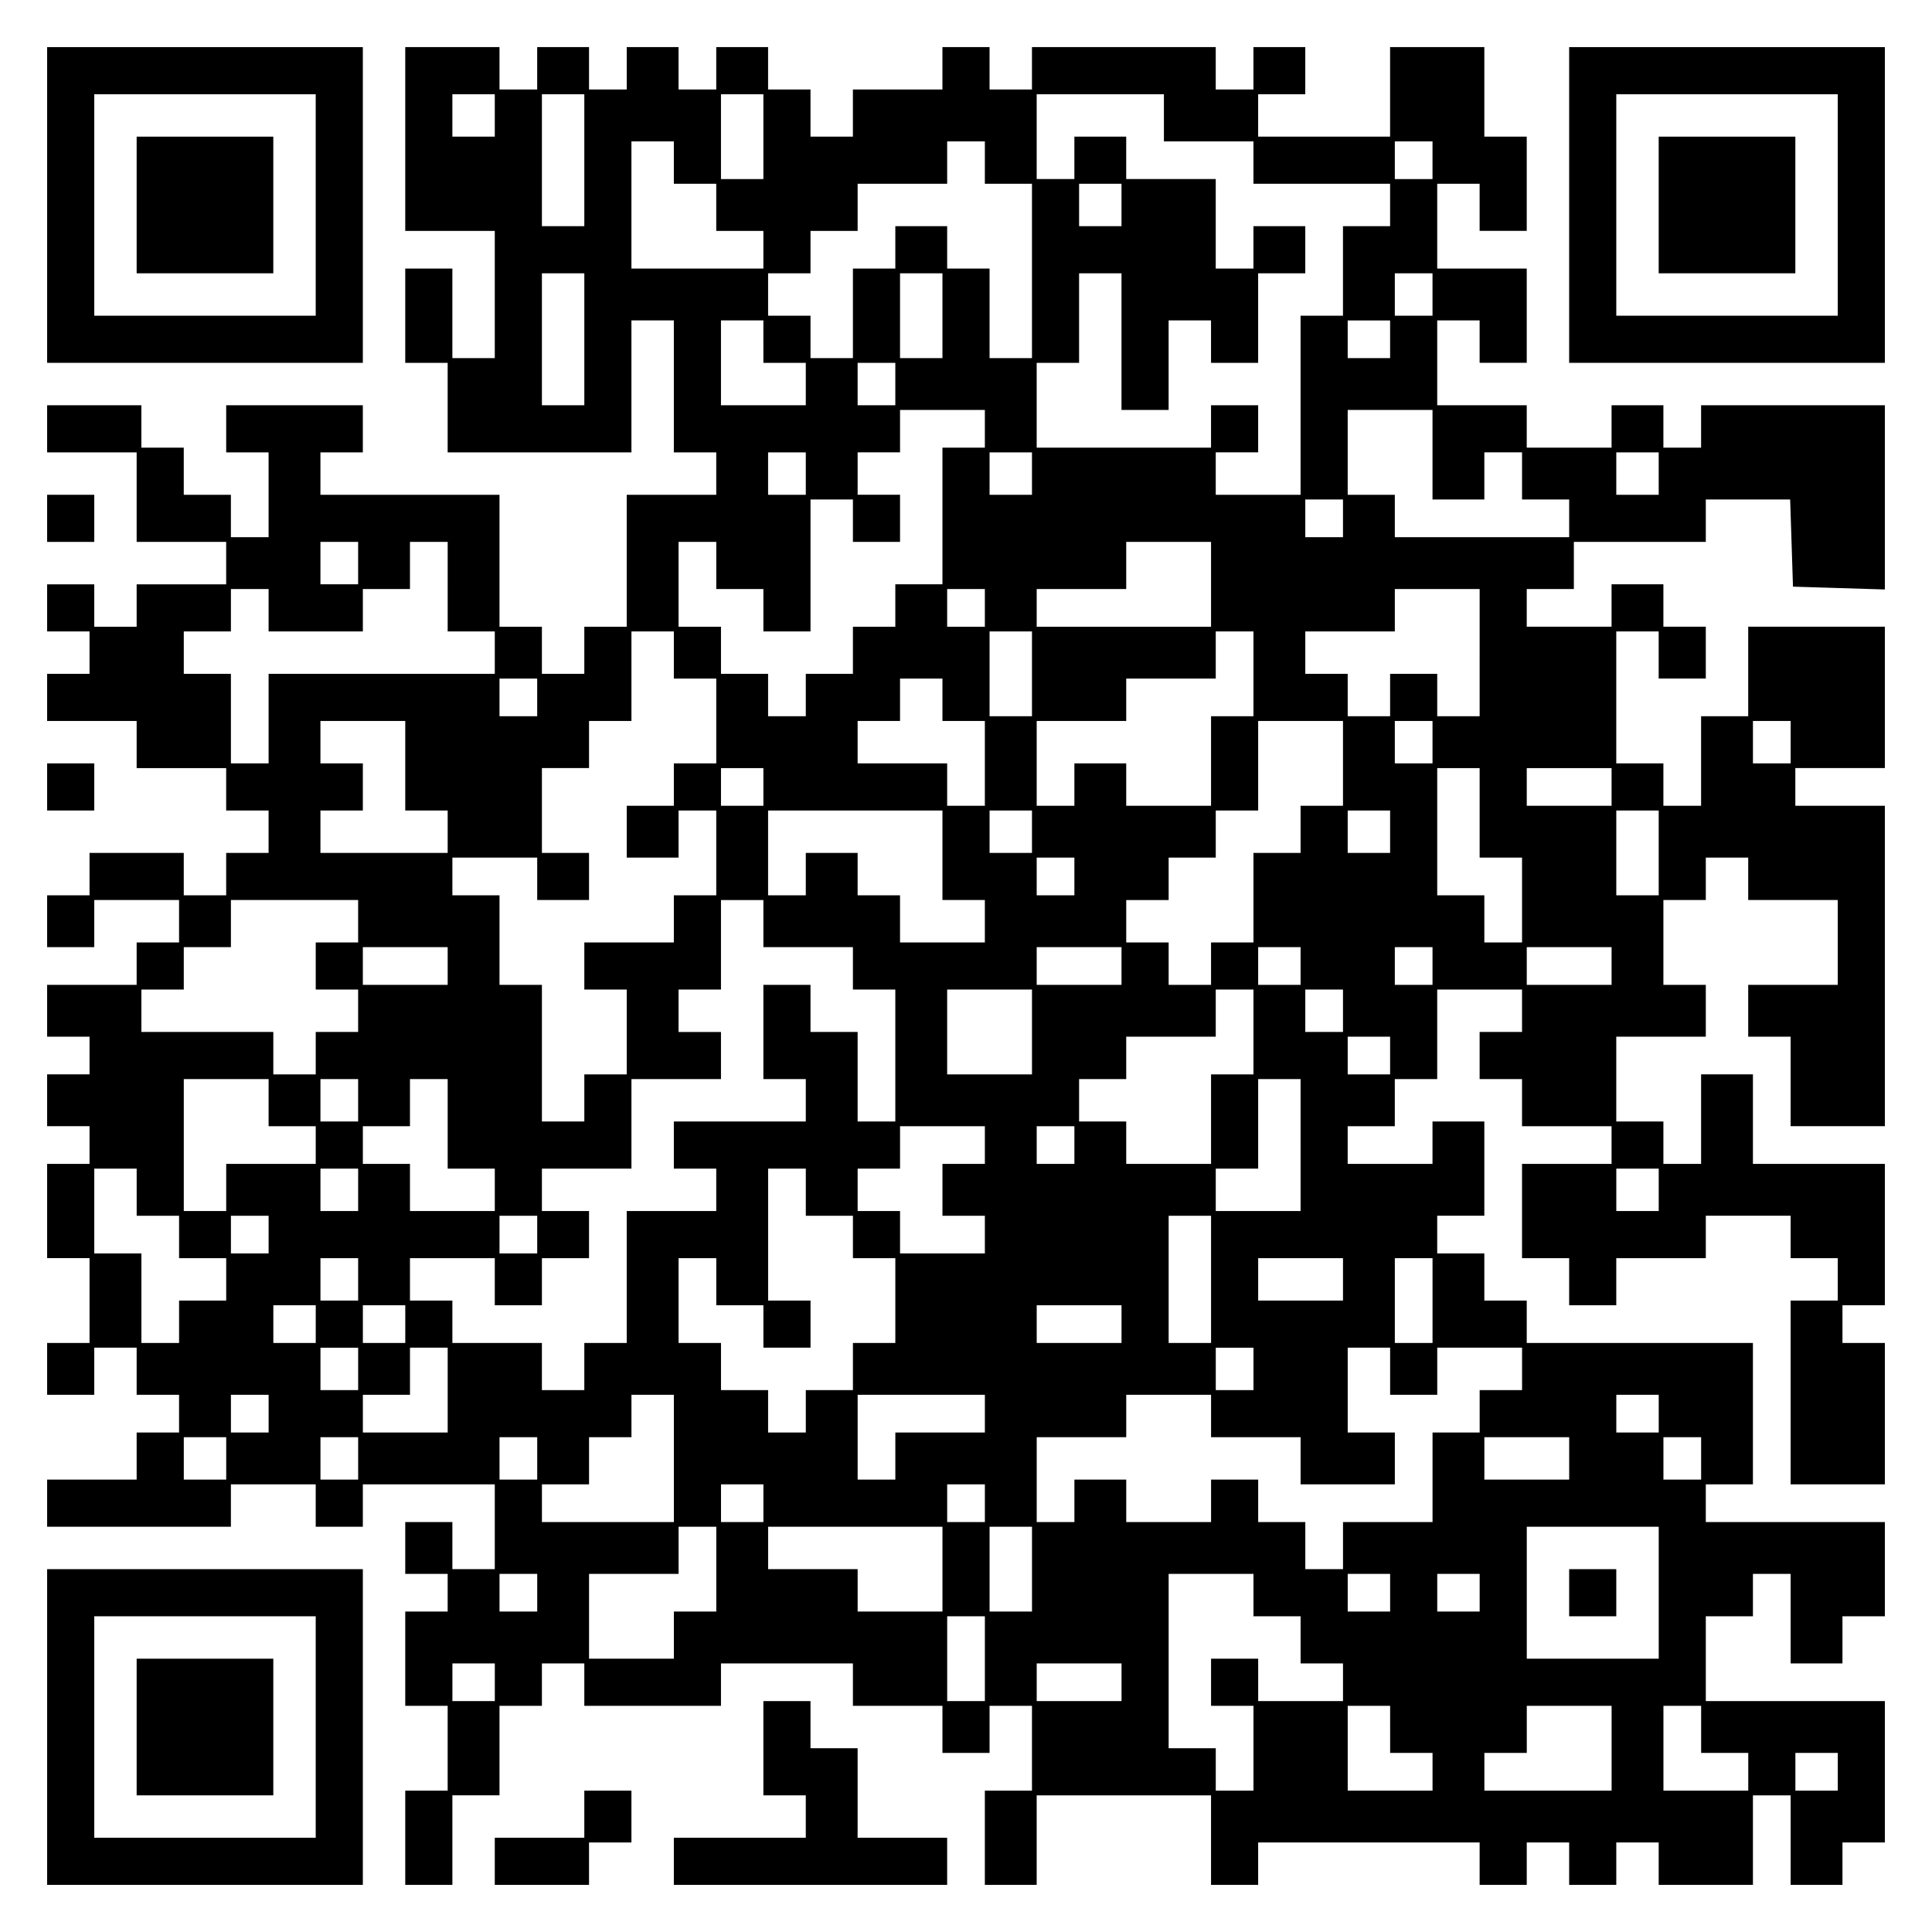
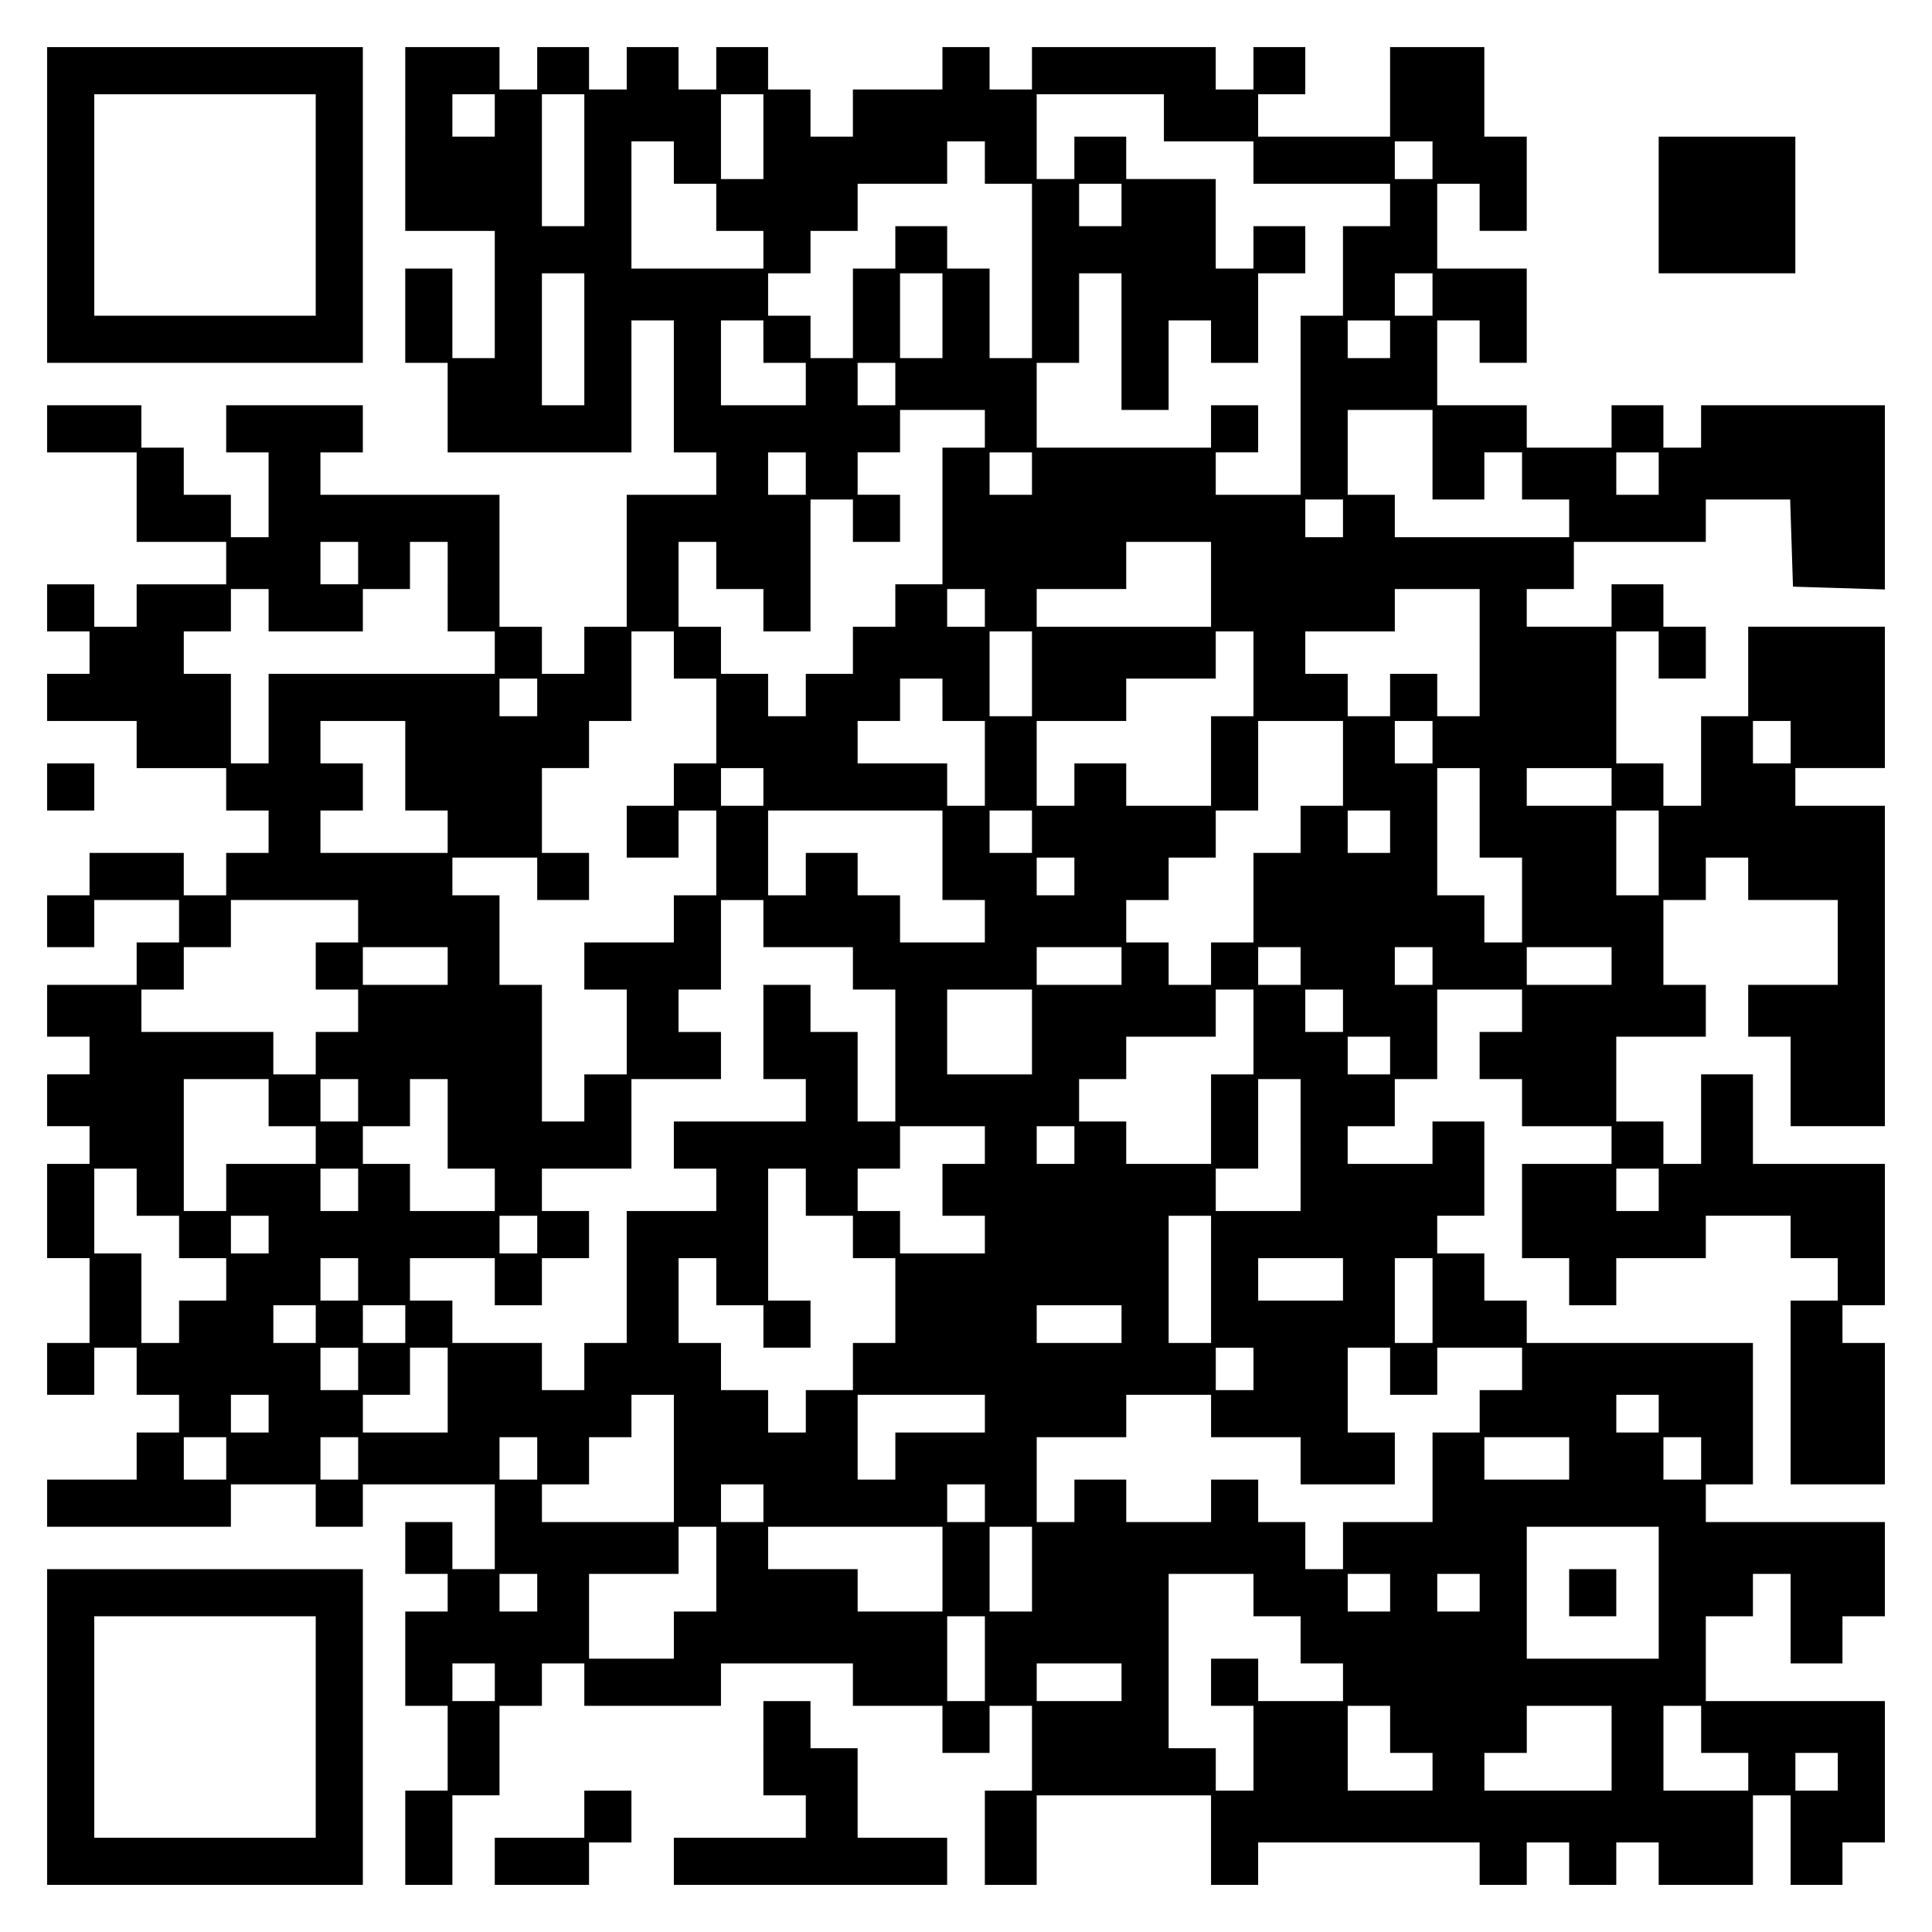
<svg xmlns="http://www.w3.org/2000/svg" version="1.0" width="100mm" height="100mm" viewBox="0 0 410 410" preserveAspectRatio="xMidYMid meet">
  <g transform="translate(0,410) scale(0.1,-0.1)" fill="#000000" stroke="none">
    <path d="M100 3665 l0 -335 335 0 335 0 0 335 0 335 -335 0 -335 0 0 -335z m570 0 l0 -235 -235 0 -235 0 0 235 0 235 235 0 235 0 0 -235z" />
-     <path d="M290 3665 l0 -145 145 0 145 0 0 145 0 145 -145 0 -145 0 0 -145z" />
    <path d="M860 3805 l0 -195 95 0 95 0 0 -135 0 -135 -45 0 -45 0 0 95 0 95 -50 0 -50 0 0 -100 0 -100 45 0 45 0 0 -95 0 -95 195 0 195 0 0 140 0 140 45 0 45 0 0 -140 0 -140 45 0 45 0 0 -45 0 -45 -95 0 -95 0 0 -140 0 -140 -45 0 -45 0 0 -50 0 -50 -45 0 -45 0 0 50 0 50 -45 0 -45 0 0 140 0 140 -190 0 -190 0 0 45 0 45 45 0 45 0 0 50 0 50 -145 0 -145 0 0 -50 0 -50 45 0 45 0 0 -90 0 -90 -40 0 -40 0 0 45 0 45 -50 0 -50 0 0 50 0 50 -45 0 -45 0 0 45 0 45 -100 0 -100 0 0 -50 0 -50 95 0 95 0 0 -95 0 -95 95 0 95 0 0 -45 0 -45 -95 0 -95 0 0 -45 0 -45 -45 0 -45 0 0 45 0 45 -50 0 -50 0 0 -50 0 -50 45 0 45 0 0 -45 0 -45 -45 0 -45 0 0 -50 0 -50 95 0 95 0 0 -50 0 -50 95 0 95 0 0 -45 0 -45 45 0 45 0 0 -45 0 -45 -45 0 -45 0 0 -45 0 -45 -45 0 -45 0 0 45 0 45 -100 0 -100 0 0 -45 0 -45 -45 0 -45 0 0 -55 0 -55 50 0 50 0 0 50 0 50 90 0 90 0 0 -45 0 -45 -45 0 -45 0 0 -45 0 -45 -95 0 -95 0 0 -55 0 -55 45 0 45 0 0 -40 0 -40 -45 0 -45 0 0 -55 0 -55 45 0 45 0 0 -40 0 -40 -45 0 -45 0 0 -100 0 -100 45 0 45 0 0 -90 0 -90 -45 0 -45 0 0 -55 0 -55 50 0 50 0 0 50 0 50 45 0 45 0 0 -50 0 -50 45 0 45 0 0 -40 0 -40 -45 0 -45 0 0 -50 0 -50 -95 0 -95 0 0 -50 0 -50 195 0 195 0 0 45 0 45 90 0 90 0 0 -45 0 -45 50 0 50 0 0 45 0 45 140 0 140 0 0 -90 0 -90 -45 0 -45 0 0 50 0 50 -50 0 -50 0 0 -55 0 -55 45 0 45 0 0 -40 0 -40 -45 0 -45 0 0 -100 0 -100 45 0 45 0 0 -90 0 -90 -45 0 -45 0 0 -100 0 -100 50 0 50 0 0 95 0 95 50 0 50 0 0 95 0 95 45 0 45 0 0 45 0 45 45 0 45 0 0 -45 0 -45 145 0 145 0 0 45 0 45 140 0 140 0 0 -45 0 -45 95 0 95 0 0 -50 0 -50 50 0 50 0 0 50 0 50 45 0 45 0 0 -90 0 -90 -50 0 -50 0 0 -100 0 -100 55 0 55 0 0 95 0 95 185 0 185 0 0 -95 0 -95 50 0 50 0 0 45 0 45 235 0 235 0 0 -45 0 -45 50 0 50 0 0 45 0 45 45 0 45 0 0 -45 0 -45 50 0 50 0 0 45 0 45 45 0 45 0 0 -45 0 -45 100 0 100 0 0 95 0 95 40 0 40 0 0 -95 0 -95 55 0 55 0 0 45 0 45 45 0 45 0 0 150 0 150 -190 0 -190 0 0 90 0 90 50 0 50 0 0 45 0 45 40 0 40 0 0 -95 0 -95 55 0 55 0 0 50 0 50 45 0 45 0 0 100 0 100 -190 0 -190 0 0 40 0 40 50 0 50 0 0 150 0 150 -240 0 -240 0 0 45 0 45 -45 0 -45 0 0 50 0 50 -50 0 -50 0 0 40 0 40 50 0 50 0 0 100 0 100 -55 0 -55 0 0 -45 0 -45 -90 0 -90 0 0 40 0 40 50 0 50 0 0 50 0 50 45 0 45 0 0 95 0 95 90 0 90 0 0 -45 0 -45 -45 0 -45 0 0 -50 0 -50 45 0 45 0 0 -50 0 -50 95 0 95 0 0 -40 0 -40 -95 0 -95 0 0 -100 0 -100 50 0 50 0 0 -50 0 -50 50 0 50 0 0 50 0 50 95 0 95 0 0 45 0 45 90 0 90 0 0 -45 0 -45 50 0 50 0 0 -45 0 -45 -50 0 -50 0 0 -195 0 -195 100 0 100 0 0 150 0 150 -45 0 -45 0 0 40 0 40 45 0 45 0 0 150 0 150 -140 0 -140 0 0 95 0 95 -55 0 -55 0 0 -95 0 -95 -40 0 -40 0 0 45 0 45 -50 0 -50 0 0 90 0 90 95 0 95 0 0 55 0 55 -45 0 -45 0 0 90 0 90 45 0 45 0 0 45 0 45 45 0 45 0 0 -45 0 -45 95 0 95 0 0 -90 0 -90 -95 0 -95 0 0 -55 0 -55 45 0 45 0 0 -95 0 -95 100 0 100 0 0 340 0 340 -95 0 -95 0 0 40 0 40 95 0 95 0 0 150 0 150 -145 0 -145 0 0 -95 0 -95 -50 0 -50 0 0 -95 0 -95 -40 0 -40 0 0 45 0 45 -50 0 -50 0 0 140 0 140 45 0 45 0 0 -50 0 -50 50 0 50 0 0 55 0 55 -45 0 -45 0 0 45 0 45 -55 0 -55 0 0 -45 0 -45 -90 0 -90 0 0 40 0 40 50 0 50 0 0 50 0 50 140 0 140 0 0 45 0 45 90 0 89 0 3 -92 3 -93 98 -3 97 -3 0 196 0 195 -195 0 -195 0 0 -45 0 -45 -40 0 -40 0 0 45 0 45 -55 0 -55 0 0 -45 0 -45 -90 0 -90 0 0 45 0 45 -95 0 -95 0 0 90 0 90 45 0 45 0 0 -45 0 -45 50 0 50 0 0 100 0 100 -95 0 -95 0 0 90 0 90 45 0 45 0 0 -50 0 -50 50 0 50 0 0 100 0 100 -45 0 -45 0 0 95 0 95 -100 0 -100 0 0 -95 0 -95 -140 0 -140 0 0 45 0 45 50 0 50 0 0 50 0 50 -55 0 -55 0 0 -45 0 -45 -40 0 -40 0 0 45 0 45 -195 0 -195 0 0 -45 0 -45 -45 0 -45 0 0 45 0 45 -50 0 -50 0 0 -45 0 -45 -95 0 -95 0 0 -50 0 -50 -45 0 -45 0 0 50 0 50 -45 0 -45 0 0 45 0 45 -55 0 -55 0 0 -45 0 -45 -40 0 -40 0 0 45 0 45 -55 0 -55 0 0 -45 0 -45 -40 0 -40 0 0 45 0 45 -55 0 -55 0 0 -45 0 -45 -40 0 -40 0 0 45 0 45 -100 0 -100 0 0 -195z m190 50 l0 -45 -45 0 -45 0 0 45 0 45 45 0 45 0 0 -45z m190 -95 l0 -140 -45 0 -45 0 0 140 0 140 45 0 45 0 0 -140z m380 50 l0 -90 -45 0 -45 0 0 90 0 90 45 0 45 0 0 -90z m850 40 l0 -50 95 0 95 0 0 -45 0 -45 145 0 145 0 0 -45 0 -45 -50 0 -50 0 0 -95 0 -95 -45 0 -45 0 0 -190 0 -190 -90 0 -90 0 0 45 0 45 45 0 45 0 0 50 0 50 -50 0 -50 0 0 -45 0 -45 -185 0 -185 0 0 90 0 90 45 0 45 0 0 95 0 95 45 0 45 0 0 -145 0 -145 50 0 50 0 0 95 0 95 45 0 45 0 0 -45 0 -45 50 0 50 0 0 95 0 95 50 0 50 0 0 50 0 50 -55 0 -55 0 0 -45 0 -45 -40 0 -40 0 0 95 0 95 -95 0 -95 0 0 45 0 45 -55 0 -55 0 0 -45 0 -45 -40 0 -40 0 0 90 0 90 135 0 135 0 0 -50z m-1040 -95 l0 -45 45 0 45 0 0 -50 0 -50 50 0 50 0 0 -40 0 -40 -140 0 -140 0 0 135 0 135 45 0 45 0 0 -45z m660 0 l0 -45 50 0 50 0 0 -185 0 -185 -45 0 -45 0 0 95 0 95 -45 0 -45 0 0 45 0 45 -55 0 -55 0 0 -45 0 -45 -45 0 -45 0 0 -95 0 -95 -45 0 -45 0 0 45 0 45 -45 0 -45 0 0 45 0 45 45 0 45 0 0 45 0 45 50 0 50 0 0 50 0 50 95 0 95 0 0 45 0 45 40 0 40 0 0 -45z m950 5 l0 -40 -40 0 -40 0 0 40 0 40 40 0 40 0 0 -40z m-660 -95 l0 -45 -45 0 -45 0 0 45 0 45 45 0 45 0 0 -45z m-1140 -285 l0 -140 -45 0 -45 0 0 140 0 140 45 0 45 0 0 -140z m760 50 l0 -90 -45 0 -45 0 0 90 0 90 45 0 45 0 0 -90z m1040 45 l0 -45 -40 0 -40 0 0 45 0 45 40 0 40 0 0 -45z m-1420 -100 l0 -45 45 0 45 0 0 -45 0 -45 -90 0 -90 0 0 90 0 90 45 0 45 0 0 -45z m1330 5 l0 -40 -45 0 -45 0 0 40 0 40 45 0 45 0 0 -40z m-1050 -95 l0 -45 -40 0 -40 0 0 45 0 45 40 0 40 0 0 -45z m190 -95 l0 -40 -45 0 -45 0 0 -145 0 -145 -50 0 -50 0 0 -45 0 -45 -45 0 -45 0 0 -50 0 -50 -50 0 -50 0 0 -45 0 -45 -40 0 -40 0 0 45 0 45 -50 0 -50 0 0 50 0 50 -45 0 -45 0 0 90 0 90 40 0 40 0 0 -50 0 -50 50 0 50 0 0 -45 0 -45 50 0 50 0 0 140 0 140 45 0 45 0 0 -45 0 -45 50 0 50 0 0 50 0 50 -45 0 -45 0 0 45 0 45 45 0 45 0 0 45 0 45 90 0 90 0 0 -40z m950 -55 l0 -95 55 0 55 0 0 50 0 50 40 0 40 0 0 -50 0 -50 50 0 50 0 0 -40 0 -40 -185 0 -185 0 0 45 0 45 -50 0 -50 0 0 90 0 90 90 0 90 0 0 -95z m-1330 -40 l0 -45 -40 0 -40 0 0 45 0 45 40 0 40 0 0 -45z m480 0 l0 -45 -45 0 -45 0 0 45 0 45 45 0 45 0 0 -45z m1330 0 l0 -45 -45 0 -45 0 0 45 0 45 45 0 45 0 0 -45z m-670 -95 l0 -40 -40 0 -40 0 0 40 0 40 40 0 40 0 0 -40z m-2090 -95 l0 -45 -40 0 -40 0 0 45 0 45 40 0 40 0 0 -45z m190 -50 l0 -95 50 0 50 0 0 -45 0 -45 -240 0 -240 0 0 -95 0 -95 -40 0 -40 0 0 95 0 95 -50 0 -50 0 0 45 0 45 50 0 50 0 0 45 0 45 40 0 40 0 0 -45 0 -45 100 0 100 0 0 45 0 45 50 0 50 0 0 50 0 50 40 0 40 0 0 -95z m1620 5 l0 -90 -185 0 -185 0 0 40 0 40 95 0 95 0 0 50 0 50 90 0 90 0 0 -90z m-480 -50 l0 -40 -40 0 -40 0 0 40 0 40 40 0 40 0 0 -40z m1050 -95 l0 -135 -45 0 -45 0 0 45 0 45 -50 0 -50 0 0 -45 0 -45 -45 0 -45 0 0 45 0 45 -45 0 -45 0 0 45 0 45 95 0 95 0 0 45 0 45 90 0 90 0 0 -135z m-1710 -5 l0 -50 45 0 45 0 0 -90 0 -90 -45 0 -45 0 0 -45 0 -45 -50 0 -50 0 0 -55 0 -55 55 0 55 0 0 50 0 50 40 0 40 0 0 -90 0 -90 -45 0 -45 0 0 -50 0 -50 -95 0 -95 0 0 -50 0 -50 45 0 45 0 0 -90 0 -90 -45 0 -45 0 0 -50 0 -50 -45 0 -45 0 0 145 0 145 -45 0 -45 0 0 95 0 95 -50 0 -50 0 0 40 0 40 90 0 90 0 0 -45 0 -45 55 0 55 0 0 50 0 50 -50 0 -50 0 0 90 0 90 50 0 50 0 0 50 0 50 45 0 45 0 0 95 0 95 45 0 45 0 0 -50z m760 -40 l0 -90 -45 0 -45 0 0 90 0 90 45 0 45 0 0 -90z m470 0 l0 -90 -45 0 -45 0 0 -95 0 -95 -90 0 -90 0 0 45 0 45 -55 0 -55 0 0 -45 0 -45 -40 0 -40 0 0 90 0 90 95 0 95 0 0 45 0 45 95 0 95 0 0 50 0 50 40 0 40 0 0 -90z m-1520 -50 l0 -40 -40 0 -40 0 0 40 0 40 40 0 40 0 0 -40z m860 -5 l0 -45 45 0 45 0 0 -90 0 -90 -40 0 -40 0 0 45 0 45 -95 0 -95 0 0 45 0 45 45 0 45 0 0 45 0 45 45 0 45 0 0 -45z m-1140 -140 l0 -95 45 0 45 0 0 -45 0 -45 -135 0 -135 0 0 45 0 45 45 0 45 0 0 50 0 50 -45 0 -45 0 0 45 0 45 90 0 90 0 0 -95z m1990 5 l0 -90 -45 0 -45 0 0 -50 0 -50 -50 0 -50 0 0 -95 0 -95 -45 0 -45 0 0 -45 0 -45 -45 0 -45 0 0 45 0 45 -45 0 -45 0 0 45 0 45 45 0 45 0 0 45 0 45 50 0 50 0 0 50 0 50 45 0 45 0 0 95 0 95 90 0 90 0 0 -90z m190 45 l0 -45 -40 0 -40 0 0 45 0 45 40 0 40 0 0 -45z m760 0 l0 -45 -40 0 -40 0 0 45 0 45 40 0 40 0 0 -45z m-2180 -95 l0 -40 -45 0 -45 0 0 40 0 40 45 0 45 0 0 -40z m1520 -55 l0 -95 45 0 45 0 0 -90 0 -90 -40 0 -40 0 0 50 0 50 -50 0 -50 0 0 135 0 135 45 0 45 0 0 -95z m280 55 l0 -40 -90 0 -90 0 0 40 0 40 90 0 90 0 0 -40z m-1420 -145 l0 -95 45 0 45 0 0 -45 0 -45 -90 0 -90 0 0 50 0 50 -45 0 -45 0 0 45 0 45 -55 0 -55 0 0 -45 0 -45 -40 0 -40 0 0 90 0 90 185 0 185 0 0 -95z m190 50 l0 -45 -45 0 -45 0 0 45 0 45 45 0 45 0 0 -45z m760 0 l0 -45 -45 0 -45 0 0 45 0 45 45 0 45 0 0 -45z m570 -45 l0 -90 -45 0 -45 0 0 90 0 90 45 0 45 0 0 -90z m-1240 -50 l0 -40 -40 0 -40 0 0 40 0 40 40 0 40 0 0 -40z m-1520 -95 l0 -45 -45 0 -45 0 0 -50 0 -50 45 0 45 0 0 -45 0 -45 -45 0 -45 0 0 -45 0 -45 -45 0 -45 0 0 45 0 45 -140 0 -140 0 0 45 0 45 45 0 45 0 0 45 0 45 50 0 50 0 0 50 0 50 135 0 135 0 0 -45z m860 -5 l0 -50 95 0 95 0 0 -45 0 -45 45 0 45 0 0 -140 0 -140 -40 0 -40 0 0 95 0 95 -50 0 -50 0 0 50 0 50 -50 0 -50 0 0 -100 0 -100 45 0 45 0 0 -45 0 -45 -140 0 -140 0 0 -50 0 -50 45 0 45 0 0 -45 0 -45 -95 0 -95 0 0 -140 0 -140 -45 0 -45 0 0 -50 0 -50 -45 0 -45 0 0 50 0 50 -95 0 -95 0 0 45 0 45 -45 0 -45 0 0 45 0 45 90 0 90 0 0 -50 0 -50 50 0 50 0 0 50 0 50 50 0 50 0 0 50 0 50 -50 0 -50 0 0 45 0 45 95 0 95 0 0 95 0 95 95 0 95 0 0 50 0 50 -45 0 -45 0 0 45 0 45 45 0 45 0 0 95 0 95 45 0 45 0 0 -50z m-670 -90 l0 -40 -90 0 -90 0 0 40 0 40 90 0 90 0 0 -40z m1430 0 l0 -40 -90 0 -90 0 0 40 0 40 90 0 90 0 0 -40z m380 0 l0 -40 -45 0 -45 0 0 40 0 40 45 0 45 0 0 -40z m280 0 l0 -40 -40 0 -40 0 0 40 0 40 40 0 40 0 0 -40z m380 0 l0 -40 -90 0 -90 0 0 40 0 40 90 0 90 0 0 -40z m-1230 -140 l0 -90 -90 0 -90 0 0 90 0 90 90 0 90 0 0 -90z m470 0 l0 -90 -45 0 -45 0 0 -95 0 -95 -90 0 -90 0 0 45 0 45 -50 0 -50 0 0 45 0 45 50 0 50 0 0 45 0 45 95 0 95 0 0 50 0 50 40 0 40 0 0 -90z m190 45 l0 -45 -40 0 -40 0 0 45 0 45 40 0 40 0 0 -45z m100 -95 l0 -40 -45 0 -45 0 0 40 0 40 45 0 45 0 0 -40z m-2380 -100 l0 -50 50 0 50 0 0 -40 0 -40 -95 0 -95 0 0 -50 0 -50 -45 0 -45 0 0 140 0 140 90 0 90 0 0 -50z m190 5 l0 -45 -40 0 -40 0 0 45 0 45 40 0 40 0 0 -45z m190 -50 l0 -95 50 0 50 0 0 -45 0 -45 -90 0 -90 0 0 50 0 50 -50 0 -50 0 0 40 0 40 50 0 50 0 0 50 0 50 40 0 40 0 0 -95z m1810 -45 l0 -140 -90 0 -90 0 0 45 0 45 45 0 45 0 0 95 0 95 45 0 45 0 0 -140z m-670 0 l0 -40 -45 0 -45 0 0 -55 0 -55 45 0 45 0 0 -40 0 -40 -90 0 -90 0 0 45 0 45 -45 0 -45 0 0 45 0 45 45 0 45 0 0 45 0 45 90 0 90 0 0 -40z m190 0 l0 -40 -40 0 -40 0 0 40 0 40 40 0 40 0 0 -40z m-1990 -100 l0 -50 45 0 45 0 0 -45 0 -45 50 0 50 0 0 -45 0 -45 -50 0 -50 0 0 -45 0 -45 -40 0 -40 0 0 95 0 95 -50 0 -50 0 0 90 0 90 45 0 45 0 0 -50z m470 5 l0 -45 -40 0 -40 0 0 45 0 45 40 0 40 0 0 -45z m950 -5 l0 -50 50 0 50 0 0 -45 0 -45 45 0 45 0 0 -90 0 -90 -45 0 -45 0 0 -50 0 -50 -50 0 -50 0 0 -45 0 -45 -40 0 -40 0 0 45 0 45 -50 0 -50 0 0 50 0 50 -45 0 -45 0 0 90 0 90 40 0 40 0 0 -50 0 -50 50 0 50 0 0 -45 0 -45 50 0 50 0 0 50 0 50 -45 0 -45 0 0 140 0 140 40 0 40 0 0 -50z m1810 5 l0 -45 -45 0 -45 0 0 45 0 45 45 0 45 0 0 -45z m-2950 -95 l0 -40 -40 0 -40 0 0 40 0 40 40 0 40 0 0 -40z m570 0 l0 -40 -40 0 -40 0 0 40 0 40 40 0 40 0 0 -40z m1430 -95 l0 -135 -45 0 -45 0 0 135 0 135 45 0 45 0 0 -135z m-1810 0 l0 -45 -40 0 -40 0 0 45 0 45 40 0 40 0 0 -45z m2090 0 l0 -45 -90 0 -90 0 0 45 0 45 90 0 90 0 0 -45z m190 -45 l0 -90 -40 0 -40 0 0 90 0 90 40 0 40 0 0 -90z m-2370 -50 l0 -40 -45 0 -45 0 0 40 0 40 45 0 45 0 0 -40z m190 0 l0 -40 -45 0 -45 0 0 40 0 40 45 0 45 0 0 -40z m1520 0 l0 -40 -90 0 -90 0 0 40 0 40 90 0 90 0 0 -40z m-1620 -95 l0 -45 -40 0 -40 0 0 45 0 45 40 0 40 0 0 -45z m190 -45 l0 -90 -90 0 -90 0 0 40 0 40 50 0 50 0 0 50 0 50 40 0 40 0 0 -90z m1710 45 l0 -45 -40 0 -40 0 0 45 0 45 40 0 40 0 0 -45z m290 -5 l0 -50 50 0 50 0 0 50 0 50 90 0 90 0 0 -45 0 -45 -45 0 -45 0 0 -45 0 -45 -50 0 -50 0 0 -95 0 -95 -95 0 -95 0 0 -50 0 -50 -40 0 -40 0 0 50 0 50 -50 0 -50 0 0 45 0 45 -50 0 -50 0 0 -45 0 -45 -90 0 -90 0 0 45 0 45 -55 0 -55 0 0 -45 0 -45 -40 0 -40 0 0 90 0 90 95 0 95 0 0 45 0 45 90 0 90 0 0 -45 0 -45 95 0 95 0 0 -50 0 -50 100 0 100 0 0 55 0 55 -50 0 -50 0 0 90 0 90 45 0 45 0 0 -50z m-2380 -90 l0 -40 -40 0 -40 0 0 40 0 40 40 0 40 0 0 -40z m860 -95 l0 -135 -140 0 -140 0 0 40 0 40 50 0 50 0 0 50 0 50 45 0 45 0 0 45 0 45 45 0 45 0 0 -135z m660 95 l0 -40 -95 0 -95 0 0 -50 0 -50 -40 0 -40 0 0 90 0 90 135 0 135 0 0 -40z m1430 0 l0 -40 -45 0 -45 0 0 40 0 40 45 0 45 0 0 -40z m-3040 -95 l0 -45 -45 0 -45 0 0 45 0 45 45 0 45 0 0 -45z m280 0 l0 -45 -40 0 -40 0 0 45 0 45 40 0 40 0 0 -45z m380 0 l0 -45 -40 0 -40 0 0 45 0 45 40 0 40 0 0 -45z m2190 0 l0 -45 -90 0 -90 0 0 45 0 45 90 0 90 0 0 -45z m280 0 l0 -45 -40 0 -40 0 0 45 0 45 40 0 40 0 0 -45z m-1990 -95 l0 -40 -45 0 -45 0 0 40 0 40 45 0 45 0 0 -40z m470 0 l0 -40 -40 0 -40 0 0 40 0 40 40 0 40 0 0 -40z m-570 -140 l0 -90 -45 0 -45 0 0 -50 0 -50 -90 0 -90 0 0 90 0 90 95 0 95 0 0 50 0 50 40 0 40 0 0 -90z m480 0 l0 -90 -90 0 -90 0 0 45 0 45 -95 0 -95 0 0 45 0 45 185 0 185 0 0 -90z m190 0 l0 -90 -45 0 -45 0 0 90 0 90 45 0 45 0 0 -90z m1330 -50 l0 -140 -140 0 -140 0 0 140 0 140 140 0 140 0 0 -140z m-2380 0 l0 -40 -40 0 -40 0 0 40 0 40 40 0 40 0 0 -40z m1520 -5 l0 -45 50 0 50 0 0 -50 0 -50 45 0 45 0 0 -40 0 -40 -90 0 -90 0 0 45 0 45 -50 0 -50 0 0 -50 0 -50 45 0 45 0 0 -90 0 -90 -40 0 -40 0 0 45 0 45 -50 0 -50 0 0 185 0 185 90 0 90 0 0 -45z m290 5 l0 -40 -45 0 -45 0 0 40 0 40 45 0 45 0 0 -40z m190 0 l0 -40 -45 0 -45 0 0 40 0 40 45 0 45 0 0 -40z m-1050 -140 l0 -90 -40 0 -40 0 0 90 0 90 40 0 40 0 0 -90z m-1040 -50 l0 -40 -45 0 -45 0 0 40 0 40 45 0 45 0 0 -40z m1330 0 l0 -40 -90 0 -90 0 0 40 0 40 90 0 90 0 0 -40z m570 -100 l0 -50 45 0 45 0 0 -40 0 -40 -90 0 -90 0 0 90 0 90 45 0 45 0 0 -50z m470 -40 l0 -90 -135 0 -135 0 0 40 0 40 45 0 45 0 0 50 0 50 90 0 90 0 0 -90z m190 40 l0 -50 50 0 50 0 0 -40 0 -40 -90 0 -90 0 0 90 0 90 40 0 40 0 0 -50z m290 -90 l0 -40 -45 0 -45 0 0 40 0 40 45 0 45 0 0 -40z" />
    <path d="M3330 720 l0 -50 50 0 50 0 0 50 0 50 -50 0 -50 0 0 -50z" />
-     <path d="M3330 3665 l0 -335 335 0 335 0 0 335 0 335 -335 0 -335 0 0 -335z m570 0 l0 -235 -235 0 -235 0 0 235 0 235 235 0 235 0 0 -235z" />
    <path d="M3520 3665 l0 -145 145 0 145 0 0 145 0 145 -145 0 -145 0 0 -145z" />
-     <path d="M100 3000 l0 -50 50 0 50 0 0 50 0 50 -50 0 -50 0 0 -50z" />
    <path d="M100 2430 l0 -50 50 0 50 0 0 50 0 50 -50 0 -50 0 0 -50z" />
    <path d="M100 435 l0 -335 335 0 335 0 0 335 0 335 -335 0 -335 0 0 -335z m570 0 l0 -235 -235 0 -235 0 0 235 0 235 235 0 235 0 0 -235z" />
-     <path d="M290 435 l0 -145 145 0 145 0 0 145 0 145 -145 0 -145 0 0 -145z" />
    <path d="M1620 390 l0 -100 45 0 45 0 0 -45 0 -45 -140 0 -140 0 0 -50 0 -50 290 0 290 0 0 50 0 50 -95 0 -95 0 0 95 0 95 -50 0 -50 0 0 50 0 50 -50 0 -50 0 0 -100z" />
    <path d="M1240 250 l0 -50 -95 0 -95 0 0 -50 0 -50 100 0 100 0 0 45 0 45 45 0 45 0 0 55 0 55 -50 0 -50 0 0 -50z" />
  </g>
</svg>